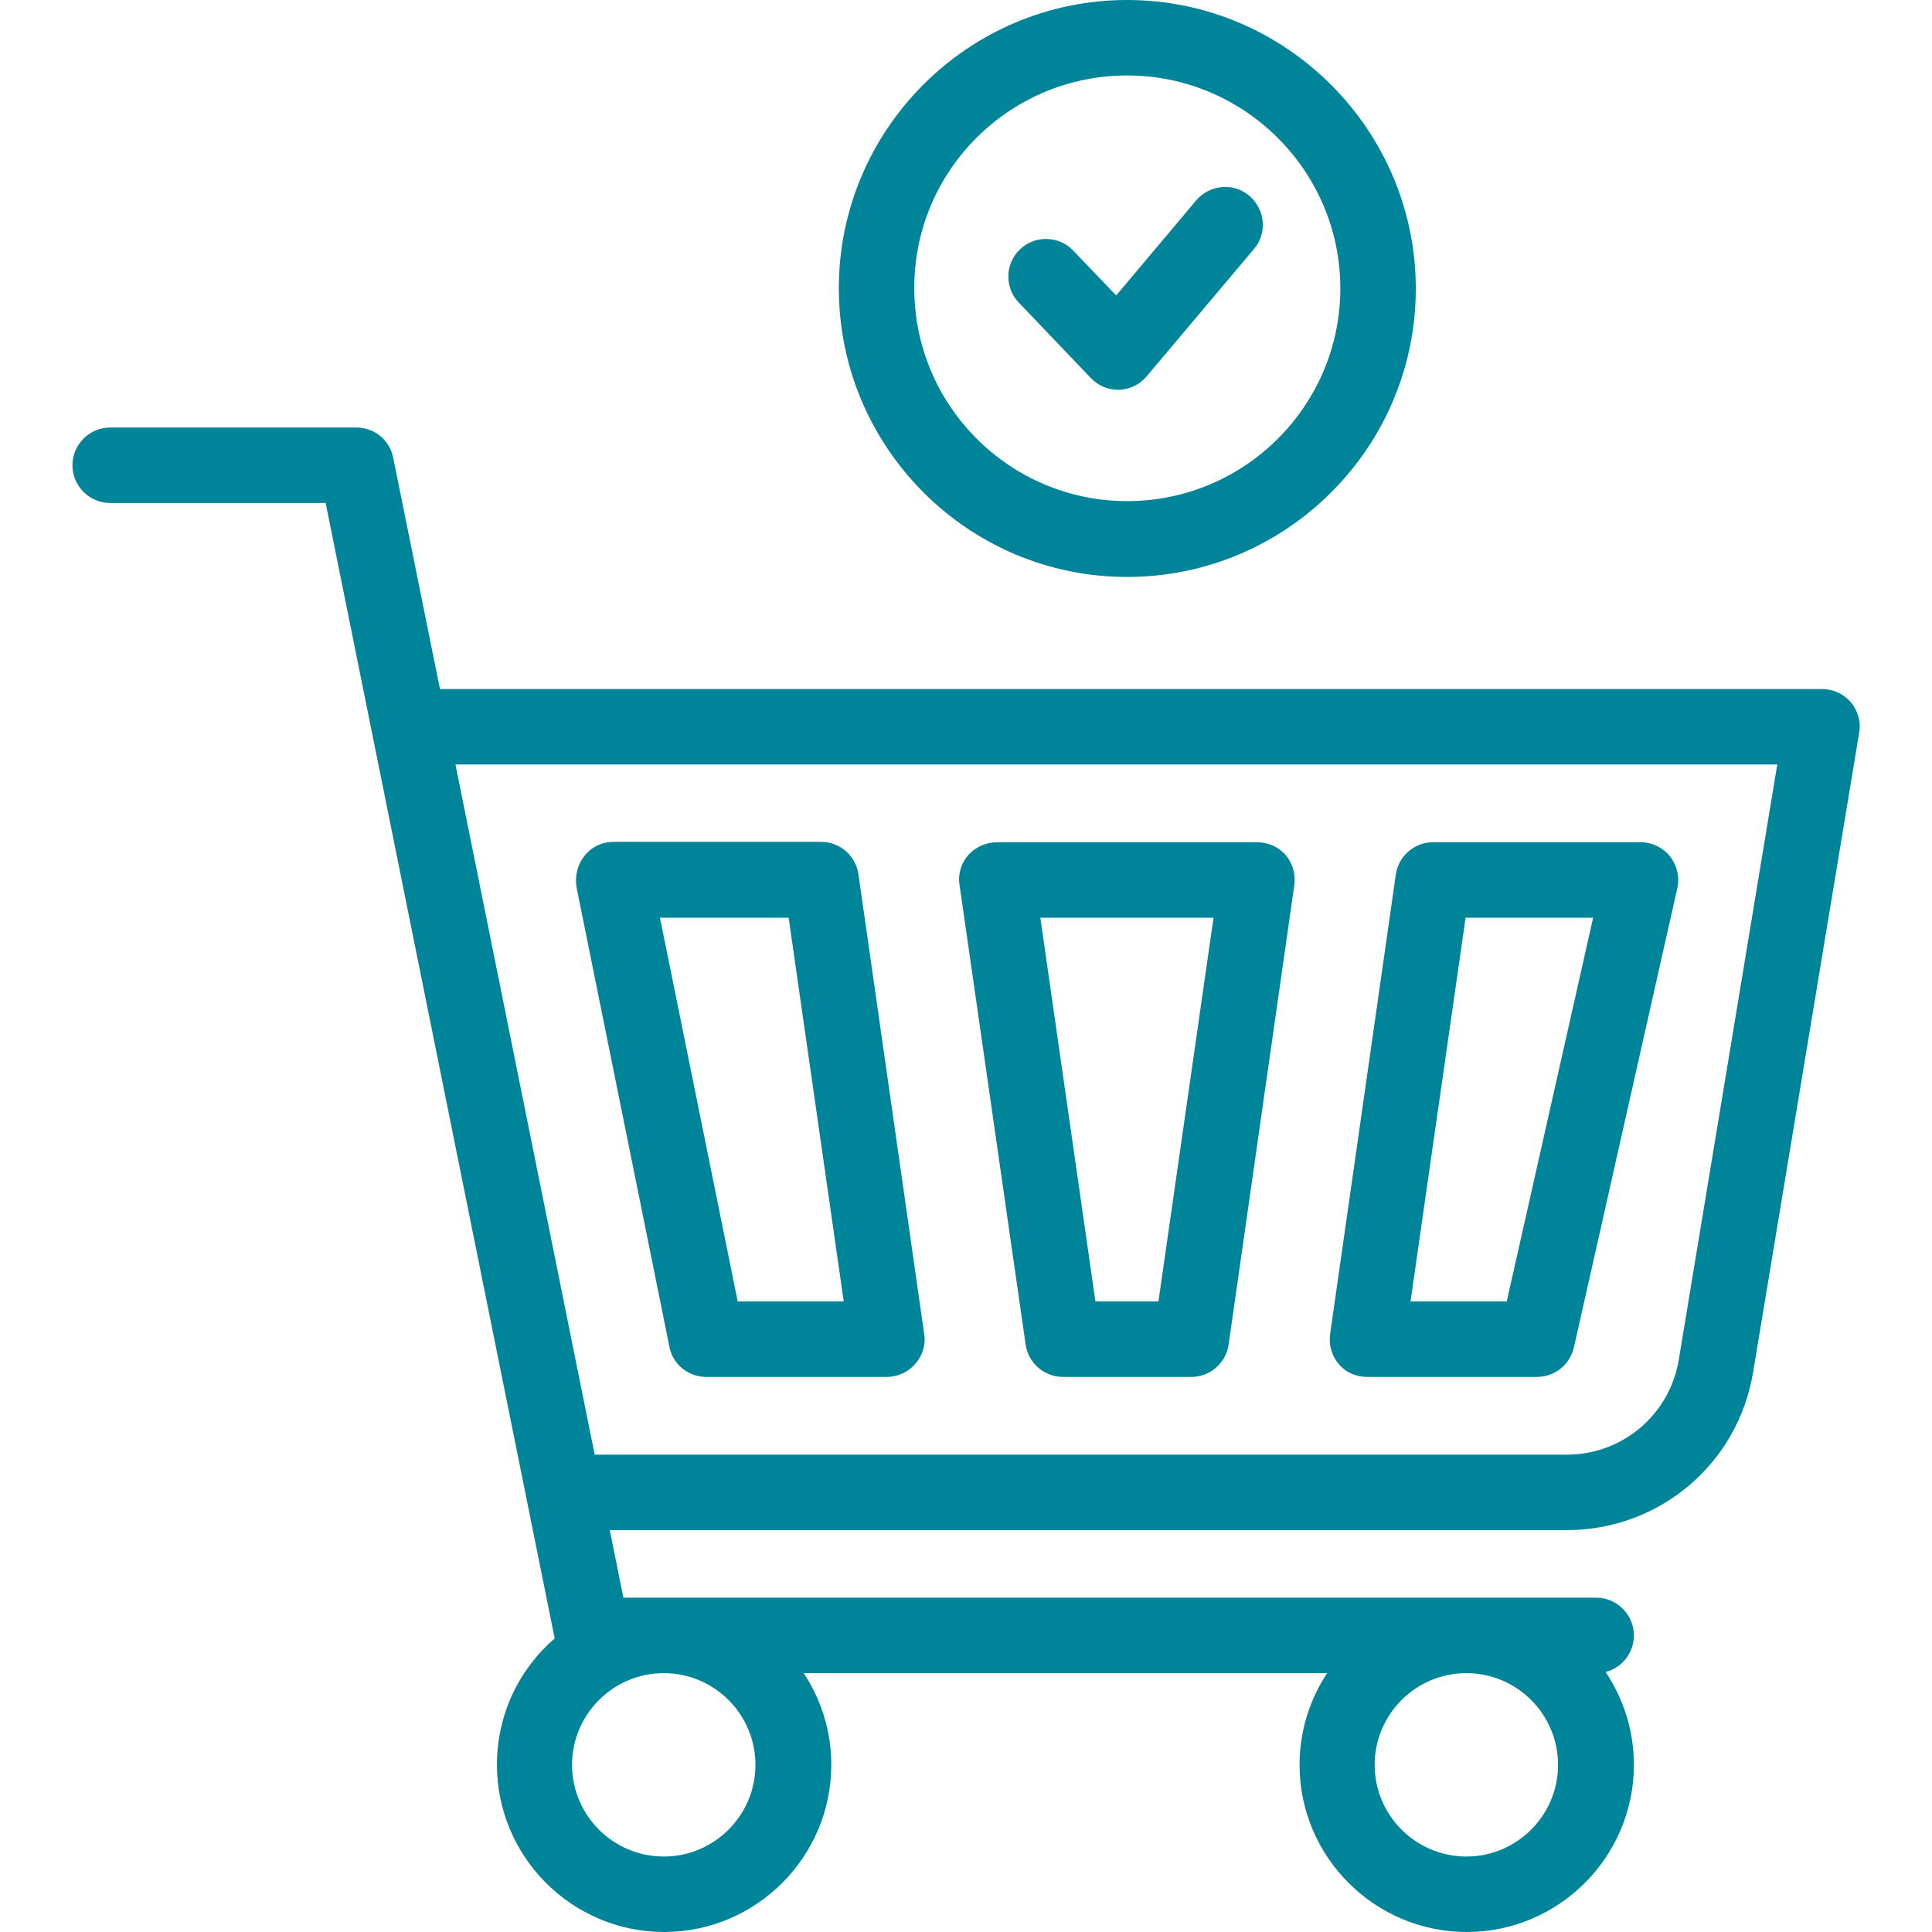
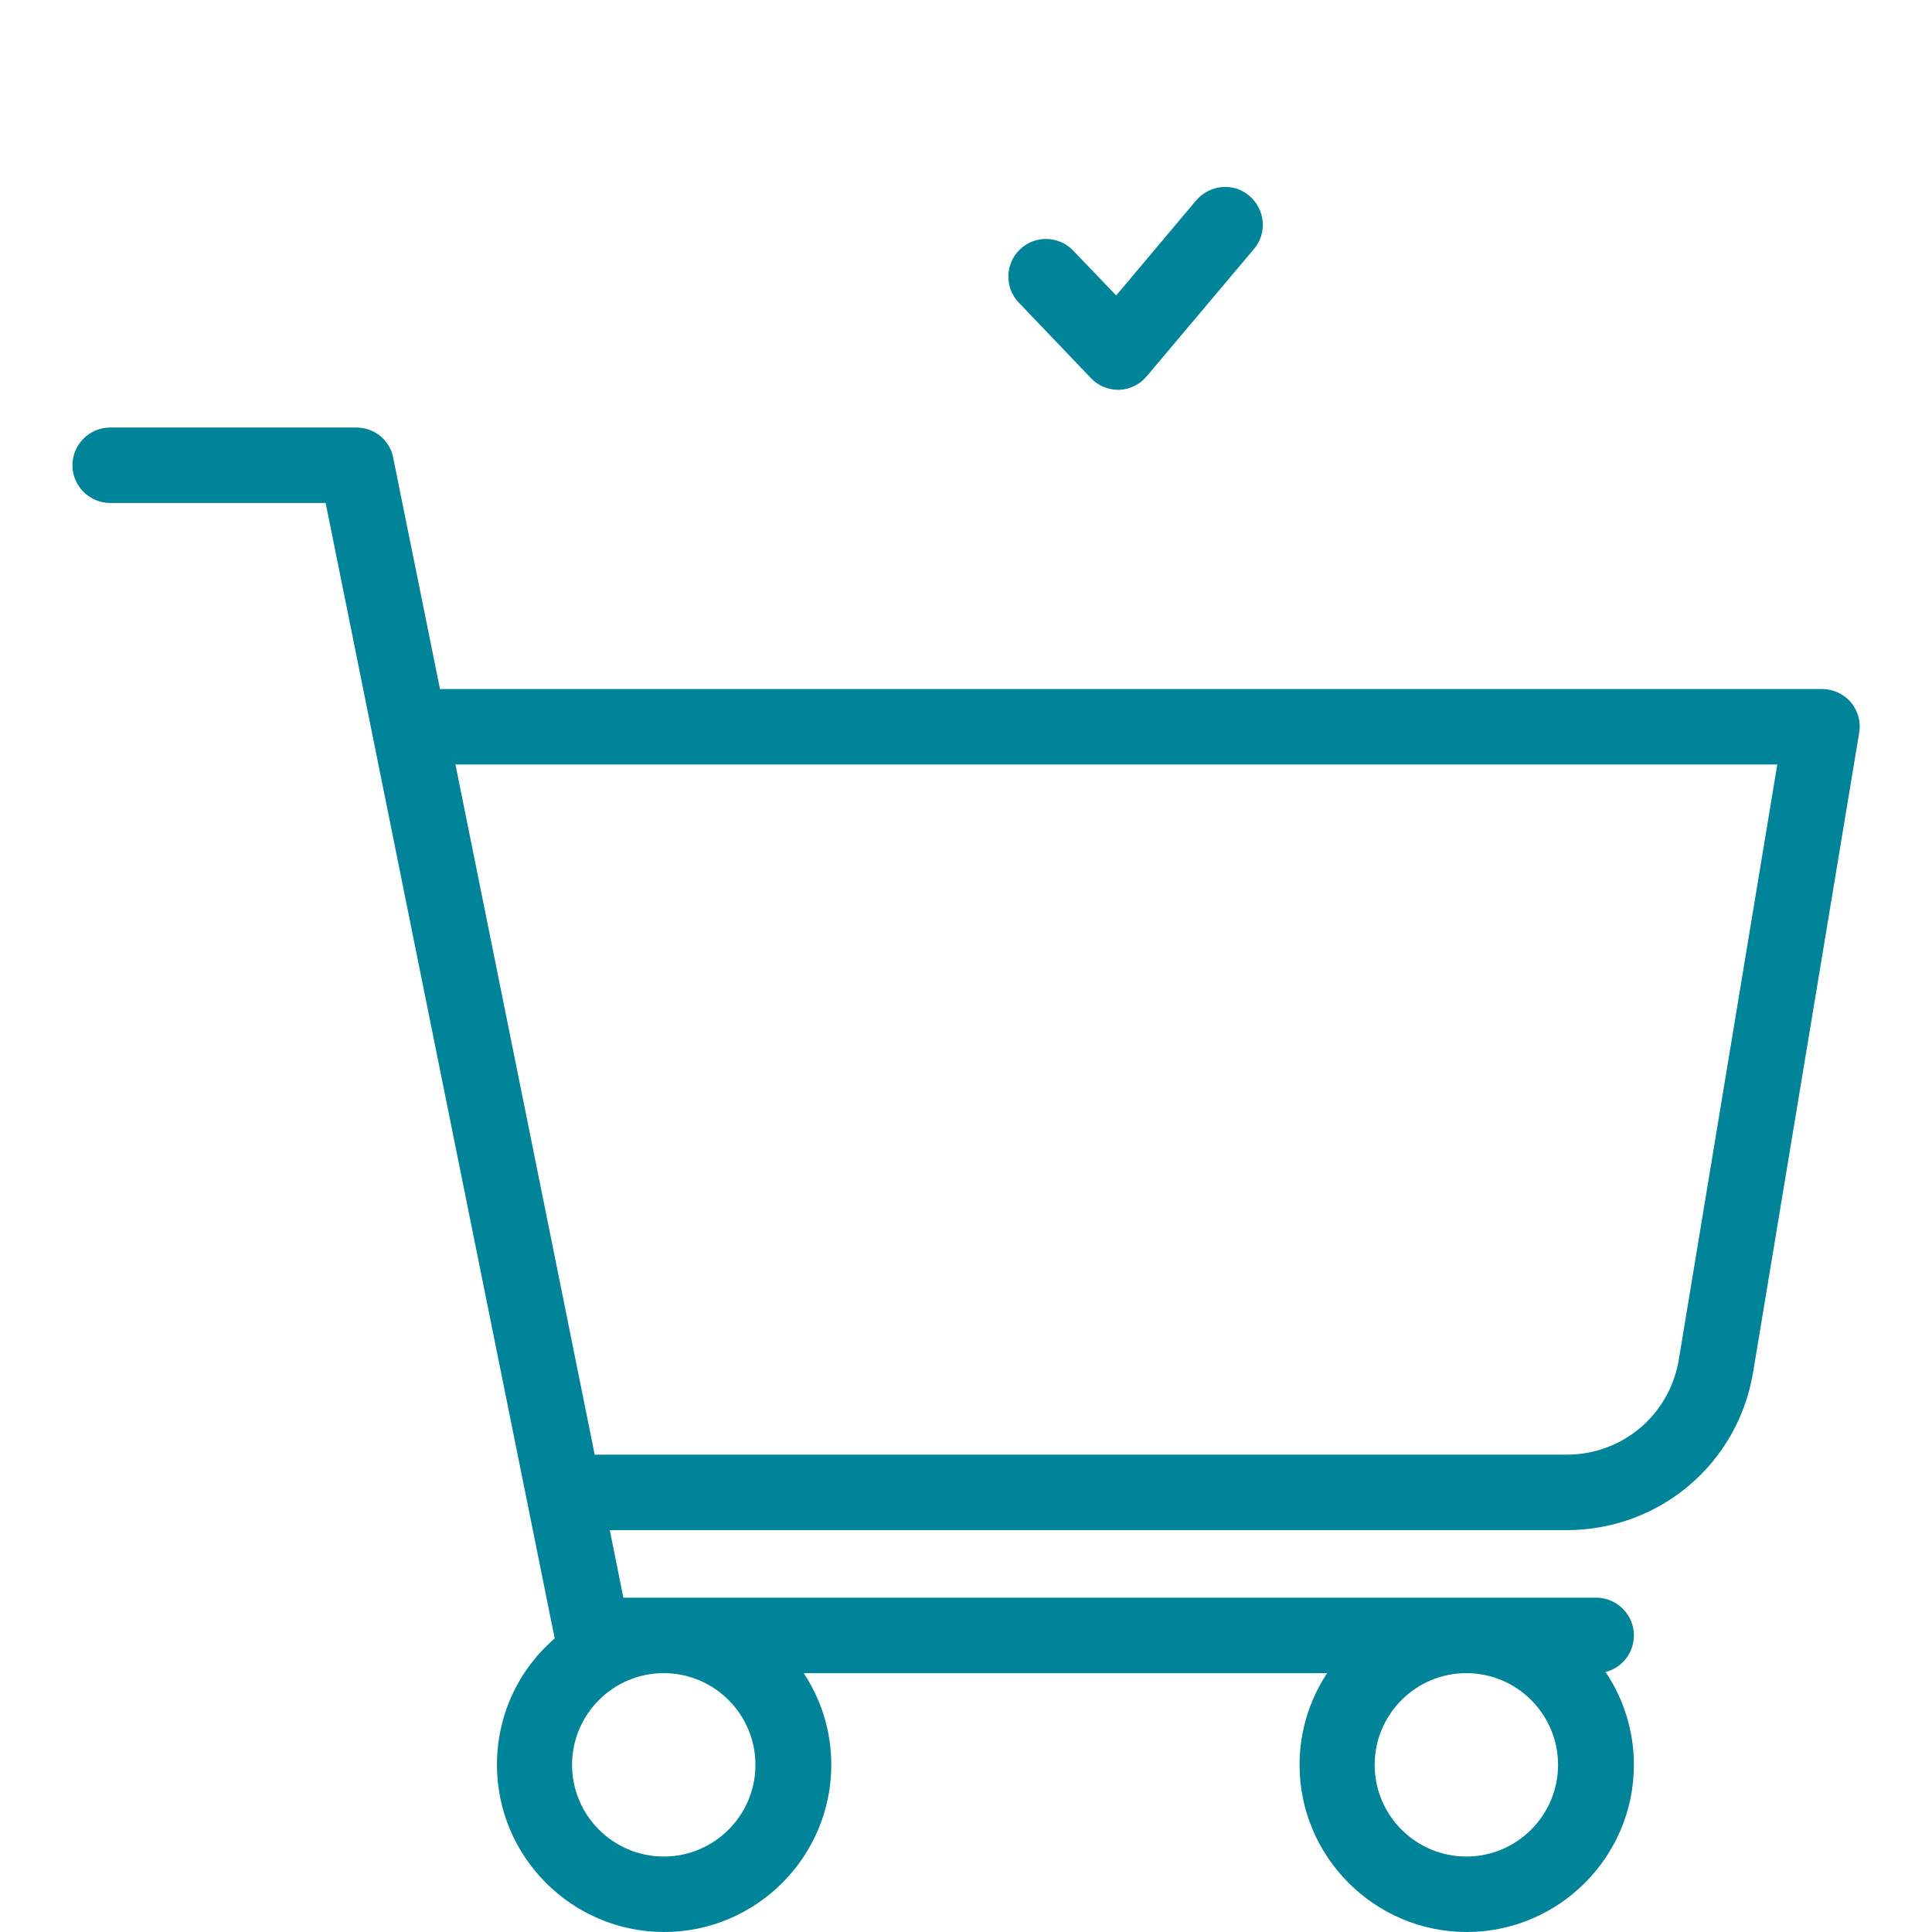
<svg xmlns="http://www.w3.org/2000/svg" version="1.1" id="Capa_1" x="0px" y="0px" viewBox="0 0 512 512" style="enable-background:new 0 0 512 512;" xml:space="preserve">
  <style type="text/css">
	.st0{fill:#008499;}
</style>
  <g>
    <path class="st0" d="M490.5,186.1c-1.9-2.2-4.7-3.5-7.6-3.5H116.6l-12.4-61.3c-0.9-4.7-5-8-9.8-8H29.2c-5.5,0-10,4.5-10,10   c0,5.5,4.5,10,10,10h57.1L147,434.2c-9.4,8.1-15.3,20.1-15.3,33.5c0,24.4,19.9,44.3,44.3,44.3s44.3-19.9,44.3-44.3   c0-9-2.7-17.3-7.3-24.3h138.7c-4.6,7-7.3,15.3-7.3,24.3c0,24.4,19.9,44.3,44.3,44.3s44.3-19.9,44.3-44.3c0-9.1-2.8-17.6-7.5-24.6   c4.3-1.1,7.5-5,7.5-9.7c0-5.5-4.5-10-10-10H165.2l-3.6-17.9h253.6c24.6,0,45.4-17.6,49.4-41.9l28.1-169.4   C493.2,191.3,492.4,188.4,490.5,186.1L490.5,186.1z M200.2,467.7c0,13.4-10.9,24.3-24.3,24.3s-24.3-10.9-24.3-24.3   s10.9-24.3,24.3-24.3S200.2,454.3,200.2,467.7z M388.6,492c-13.4,0-24.3-10.9-24.3-24.3s10.9-24.3,24.3-24.3s24.3,10.9,24.3,24.3   S402,492,388.6,492z M444.9,360.3c-2.4,14.6-14.9,25.2-29.7,25.2H157.6l-36.9-182.9H471L444.9,360.3z" />
-     <path class="st0" d="M271.8,356.3c0.7,4.9,4.9,8.6,9.9,8.6h34c5,0,9.2-3.7,9.9-8.6L343,234.6c0.4-2.9-0.4-5.8-2.3-8   c-1.9-2.2-4.7-3.4-7.6-3.4h-68.9c-2.9,0-5.7,1.3-7.6,3.4c-1.9,2.2-2.8,5.1-2.3,8L271.8,356.3z M321.6,243.2L307,344.9h-16.7   l-14.6-101.7H321.6z" />
-     <path class="st0" d="M362.3,364.9h45c4.7,0,8.7-3.2,9.8-7.8l27.4-121.7c0.7-3-0.1-6.1-1.9-8.4c-1.9-2.4-4.8-3.8-7.8-3.8h-55   c-5,0-9.2,3.7-9.9,8.6l-17.4,121.7c-0.4,2.9,0.4,5.8,2.3,8C356.6,363.7,359.4,364.9,362.3,364.9z M388.4,243.2h33.8l-22.9,101.7   h-25.5L388.4,243.2z" />
-     <path class="st0" d="M152.8,235.2l24.6,121.7c0.9,4.7,5,8,9.8,8h47.8c2.9,0,5.7-1.3,7.6-3.5c1.9-2.2,2.8-5.1,2.3-8l-17.4-121.7   c-0.7-4.9-4.9-8.6-9.9-8.6h-55c-3,0-5.8,1.3-7.7,3.7S152.3,232.2,152.8,235.2z M209,243.2l14.6,101.7h-28.1l-20.6-101.7L209,243.2z   " />
-     <path class="st0" d="M298.7,152.9c42.2,0,76.5-34.3,76.5-76.4S340.8,0,298.7,0s-76.4,34.3-76.4,76.4S256.5,152.9,298.7,152.9z    M298.7,20c31.1,0,56.5,25.3,56.5,56.4s-25.3,56.4-56.5,56.4c-31.1,0-56.4-25.3-56.4-56.4C242.2,45.3,267.5,20,298.7,20z" />
    <path class="st0" d="M289.1,100.2c1.9,2,4.5,3.1,7.2,3.1c0.1,0,0.2,0,0.3,0c2.8-0.1,5.5-1.4,7.3-3.6L332.3,66   c3.6-4.2,3-10.5-1.2-14.1c-4.2-3.6-10.5-3-14.1,1.2l-21.2,25.2l-11.4-11.9c-3.8-4-10.2-4.1-14.1-0.3c-4,3.8-4.1,10.2-0.3,14.1   L289.1,100.2z" />
  </g>
</svg>